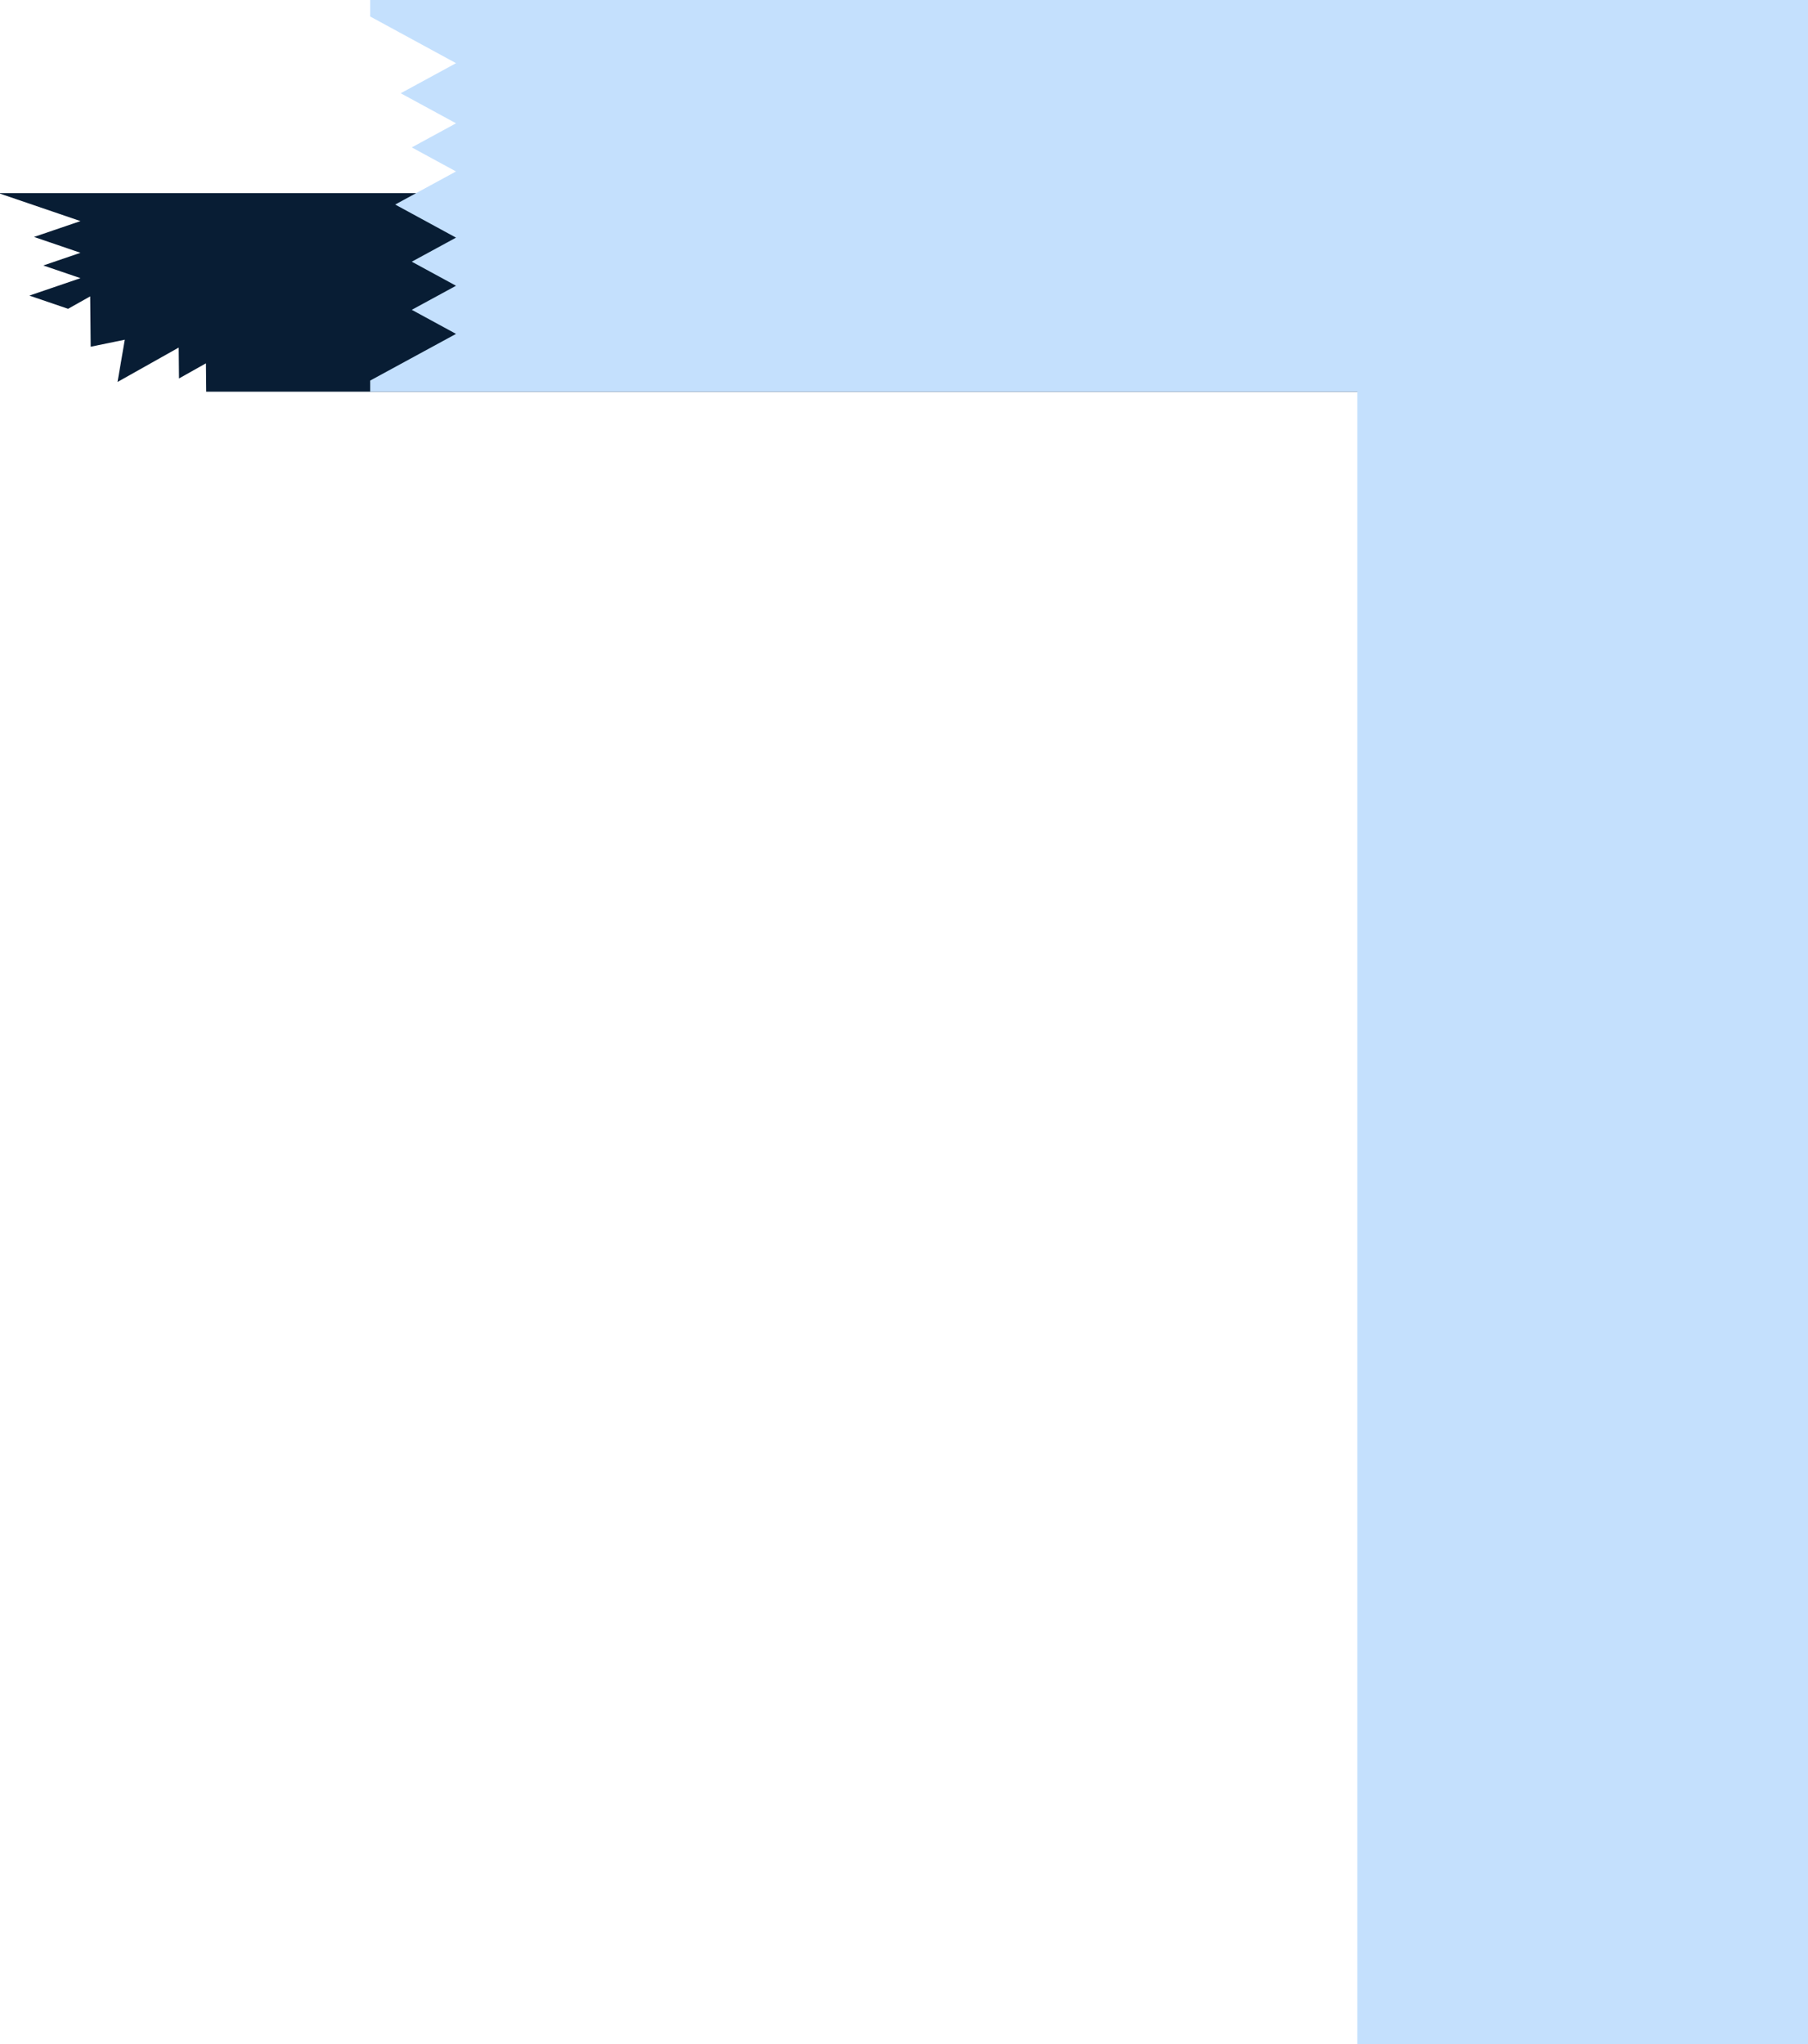
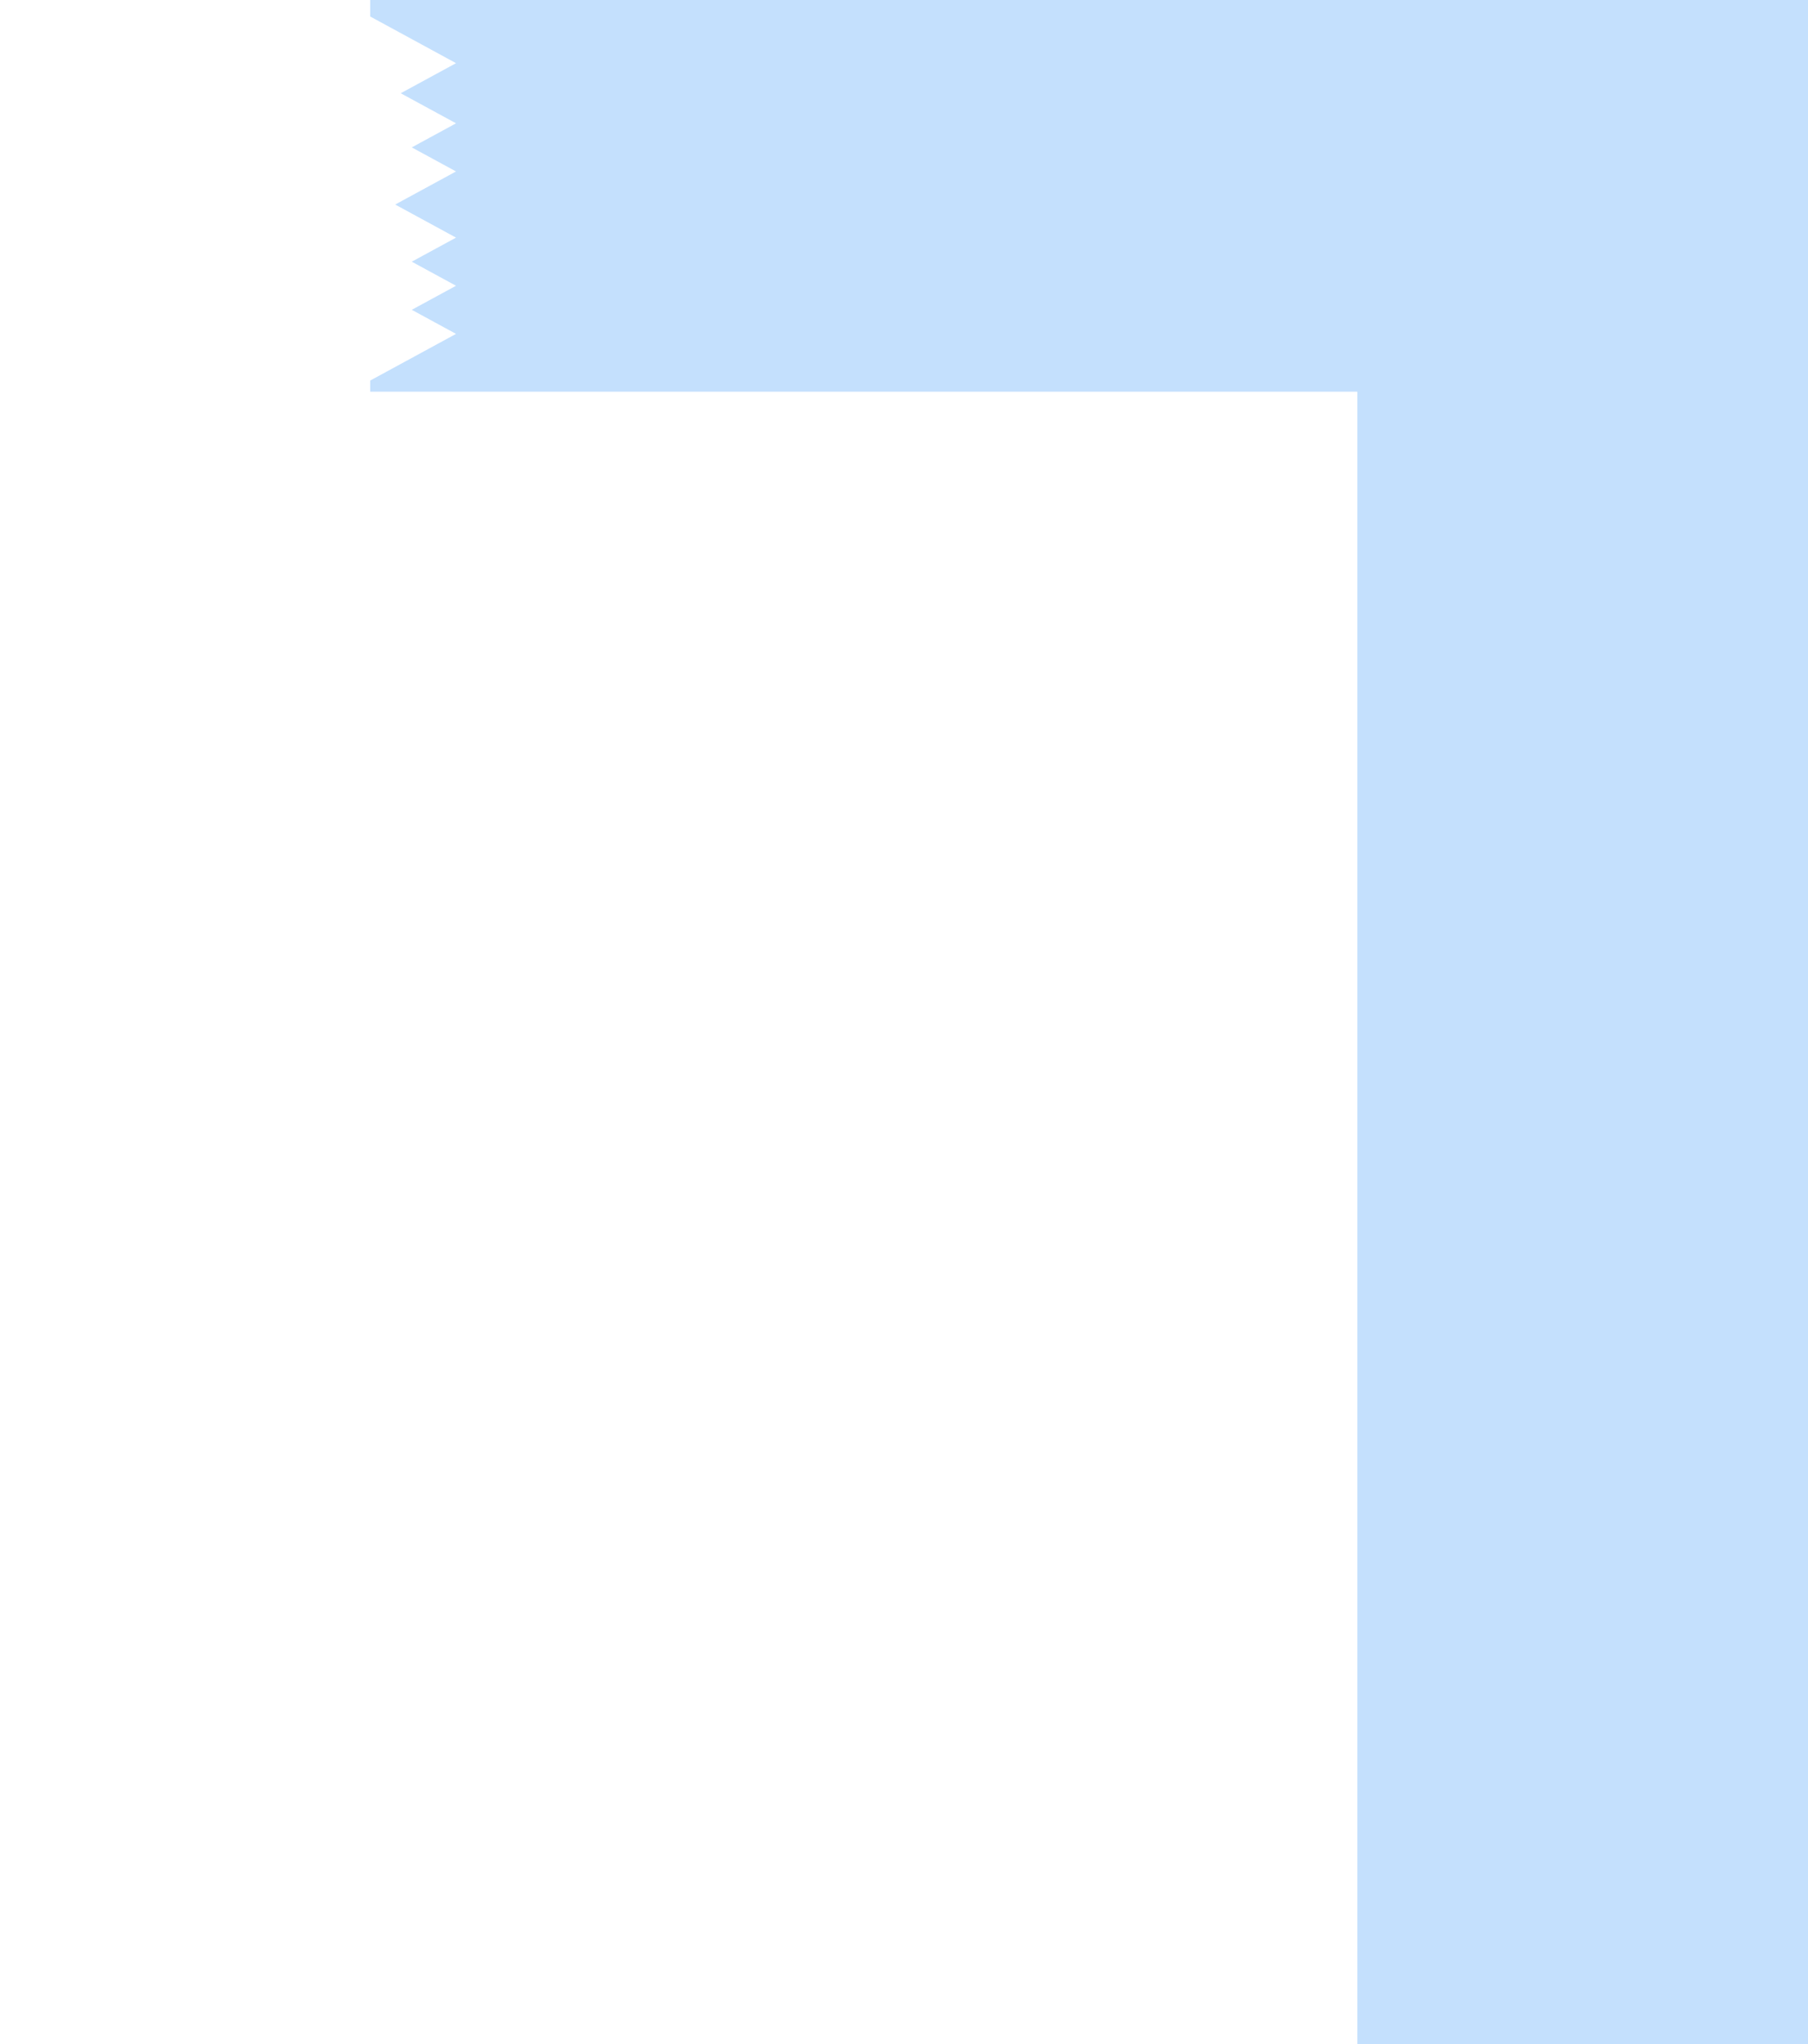
<svg xmlns="http://www.w3.org/2000/svg" width="337px" height="381px" viewBox="0 0 337 381" fill="none" aria-hidden="true">
  <defs>
    <linearGradient class="cerosgradient" data-cerosgradient="true" id="CerosGradient_id3e5500719" gradientUnits="userSpaceOnUse" x1="50%" y1="100%" x2="50%" y2="0%">
      <stop offset="0%" stop-color="#d1d1d1" />
      <stop offset="100%" stop-color="#d1d1d1" />
    </linearGradient>
    <linearGradient />
  </defs>
-   <path fill-rule="evenodd" clip-rule="evenodd" d="M6.34 44.159L15 41.205L0 36.087V36H268V73H38.437L38.383 67.715L33.365 70.535L33.307 64.779L21.91 71.185L23.259 63.313L16.903 64.618L16.808 55.238L12.69 57.553L5.474 55.091L15 51.841L8.072 49.477L15 47.114L6.34 44.159Z" fill="#081D34" />
  <path fill-rule="evenodd" clip-rule="evenodd" d="M253 0H69V3.073L85 11.773L74.69 17.379L85 22.985L76.752 27.47L85 31.955L73.659 38.121L85 44.288L76.752 48.773L85 53.257L76.752 57.742L85 62.227L69 70.927V73H253V381H337V73V0H253Z" fill="#C4E0FD" />
</svg>